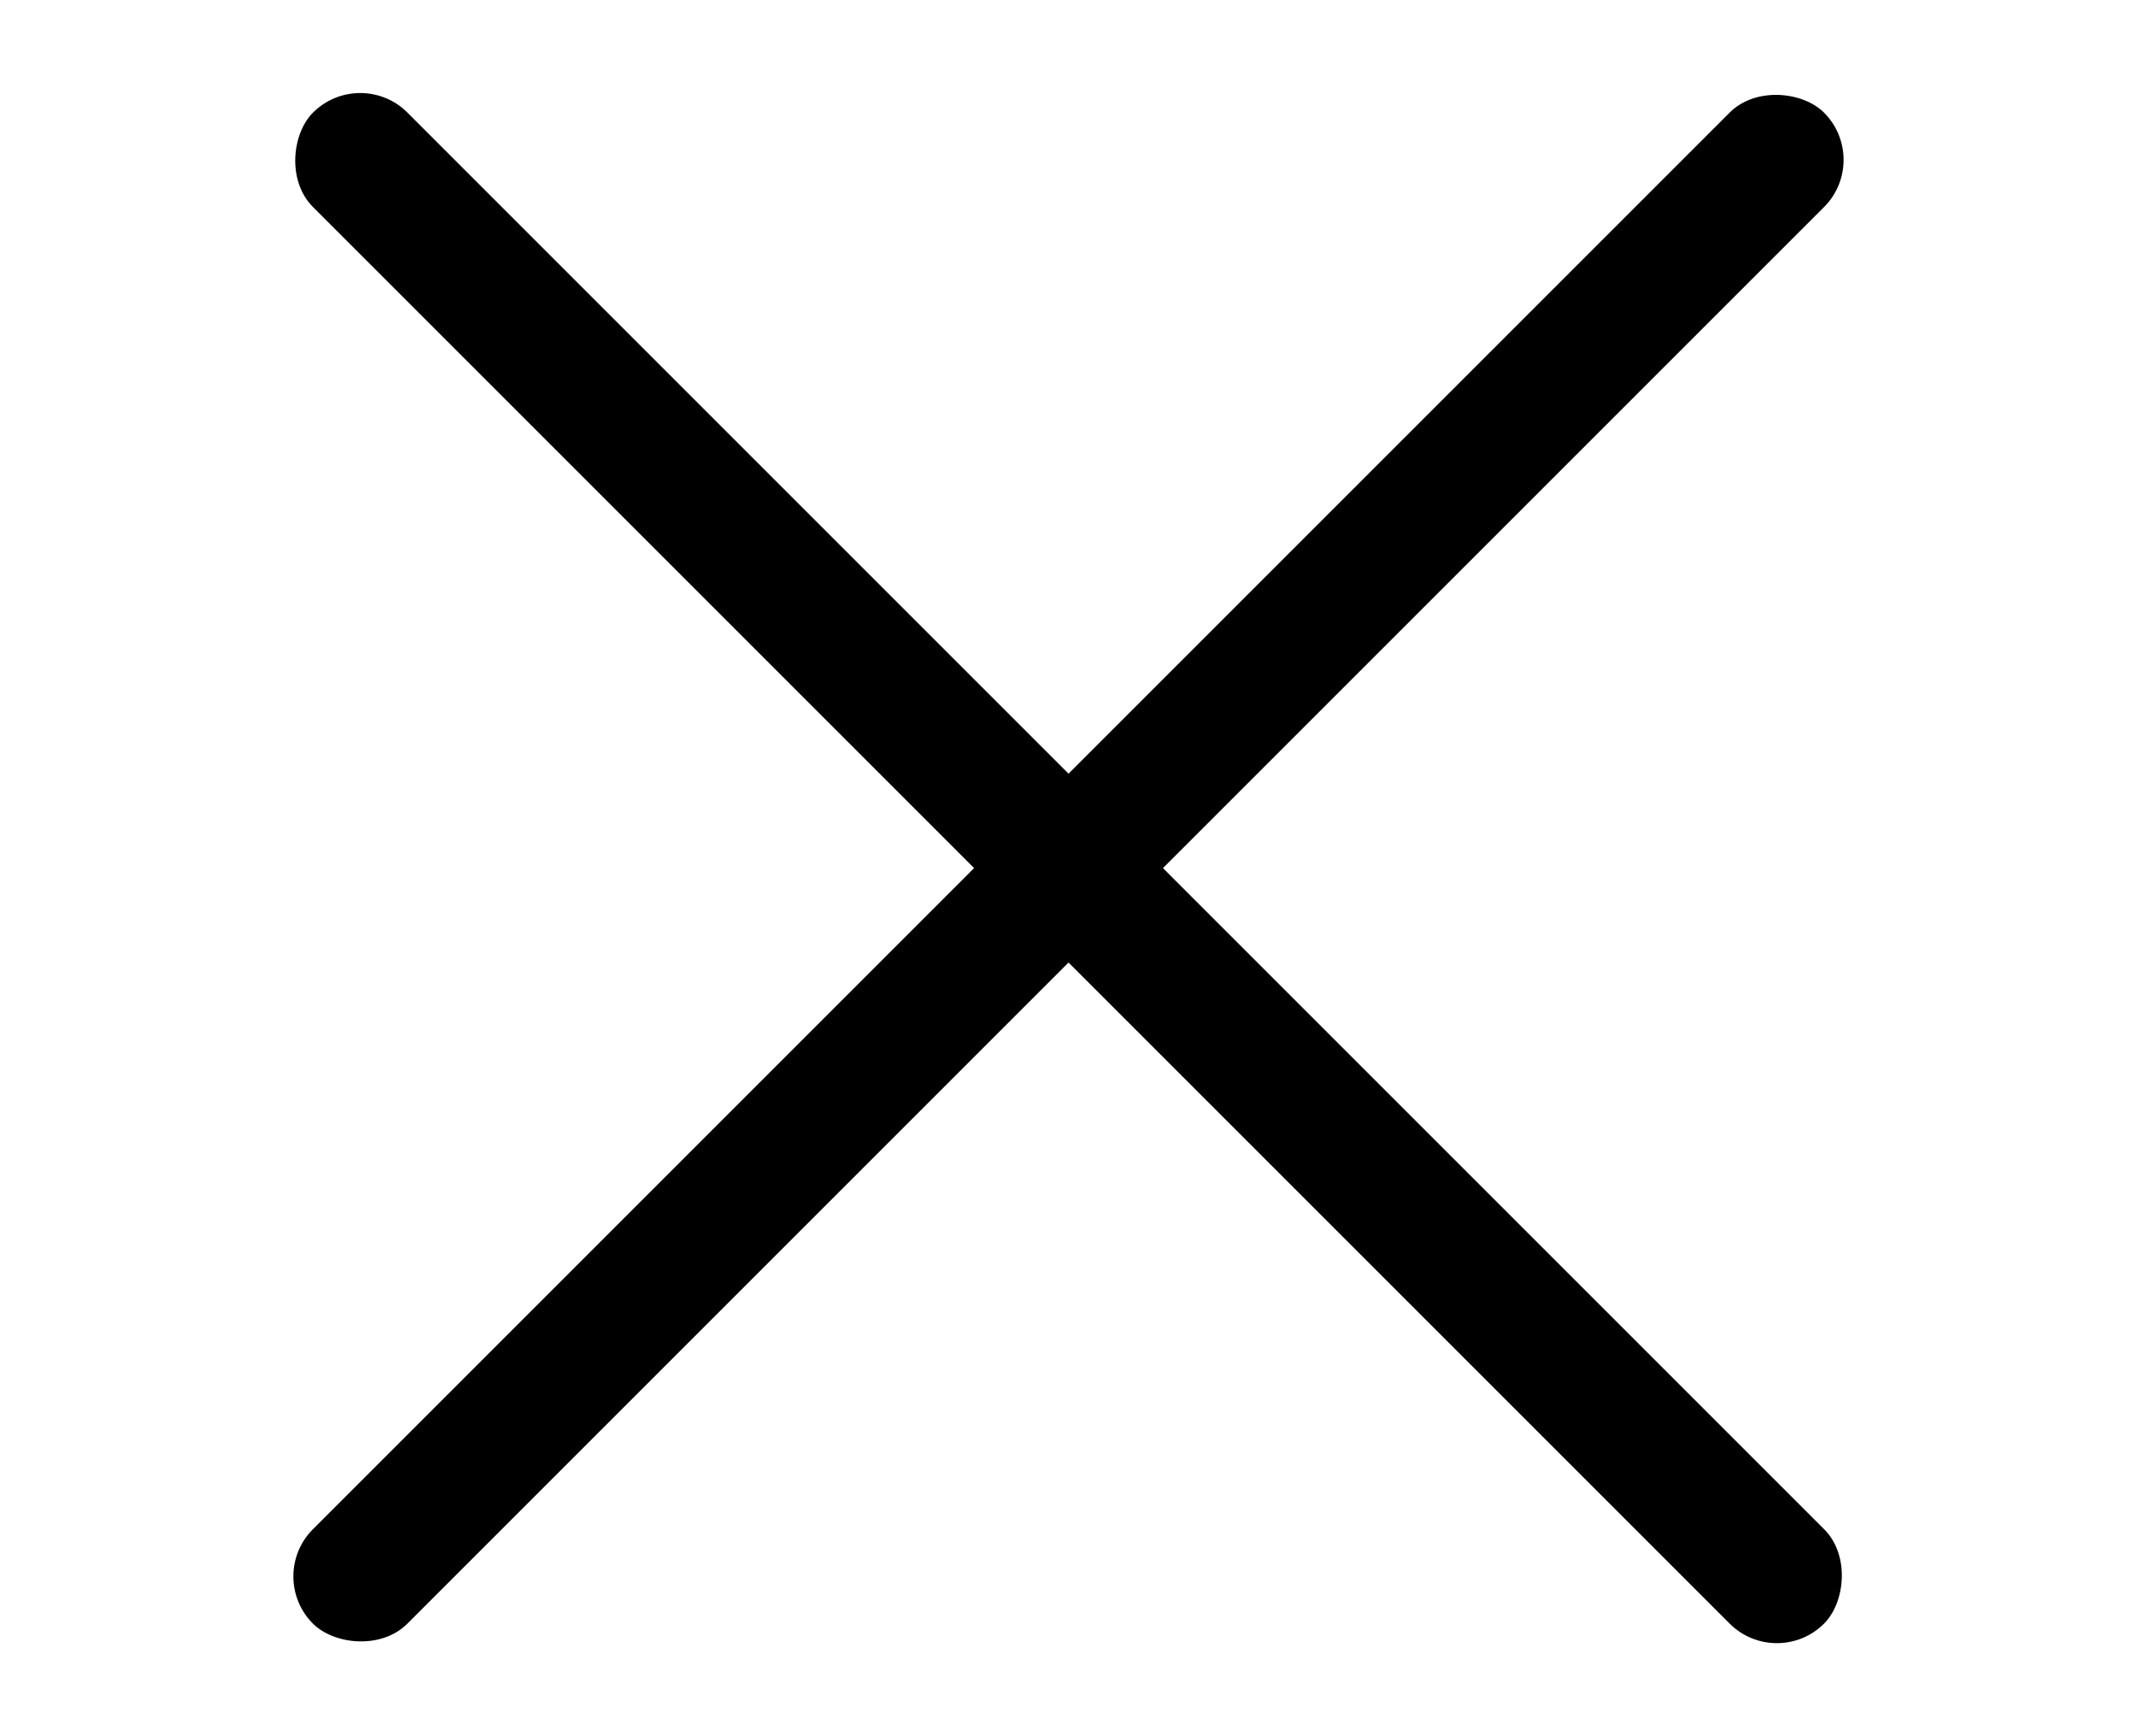
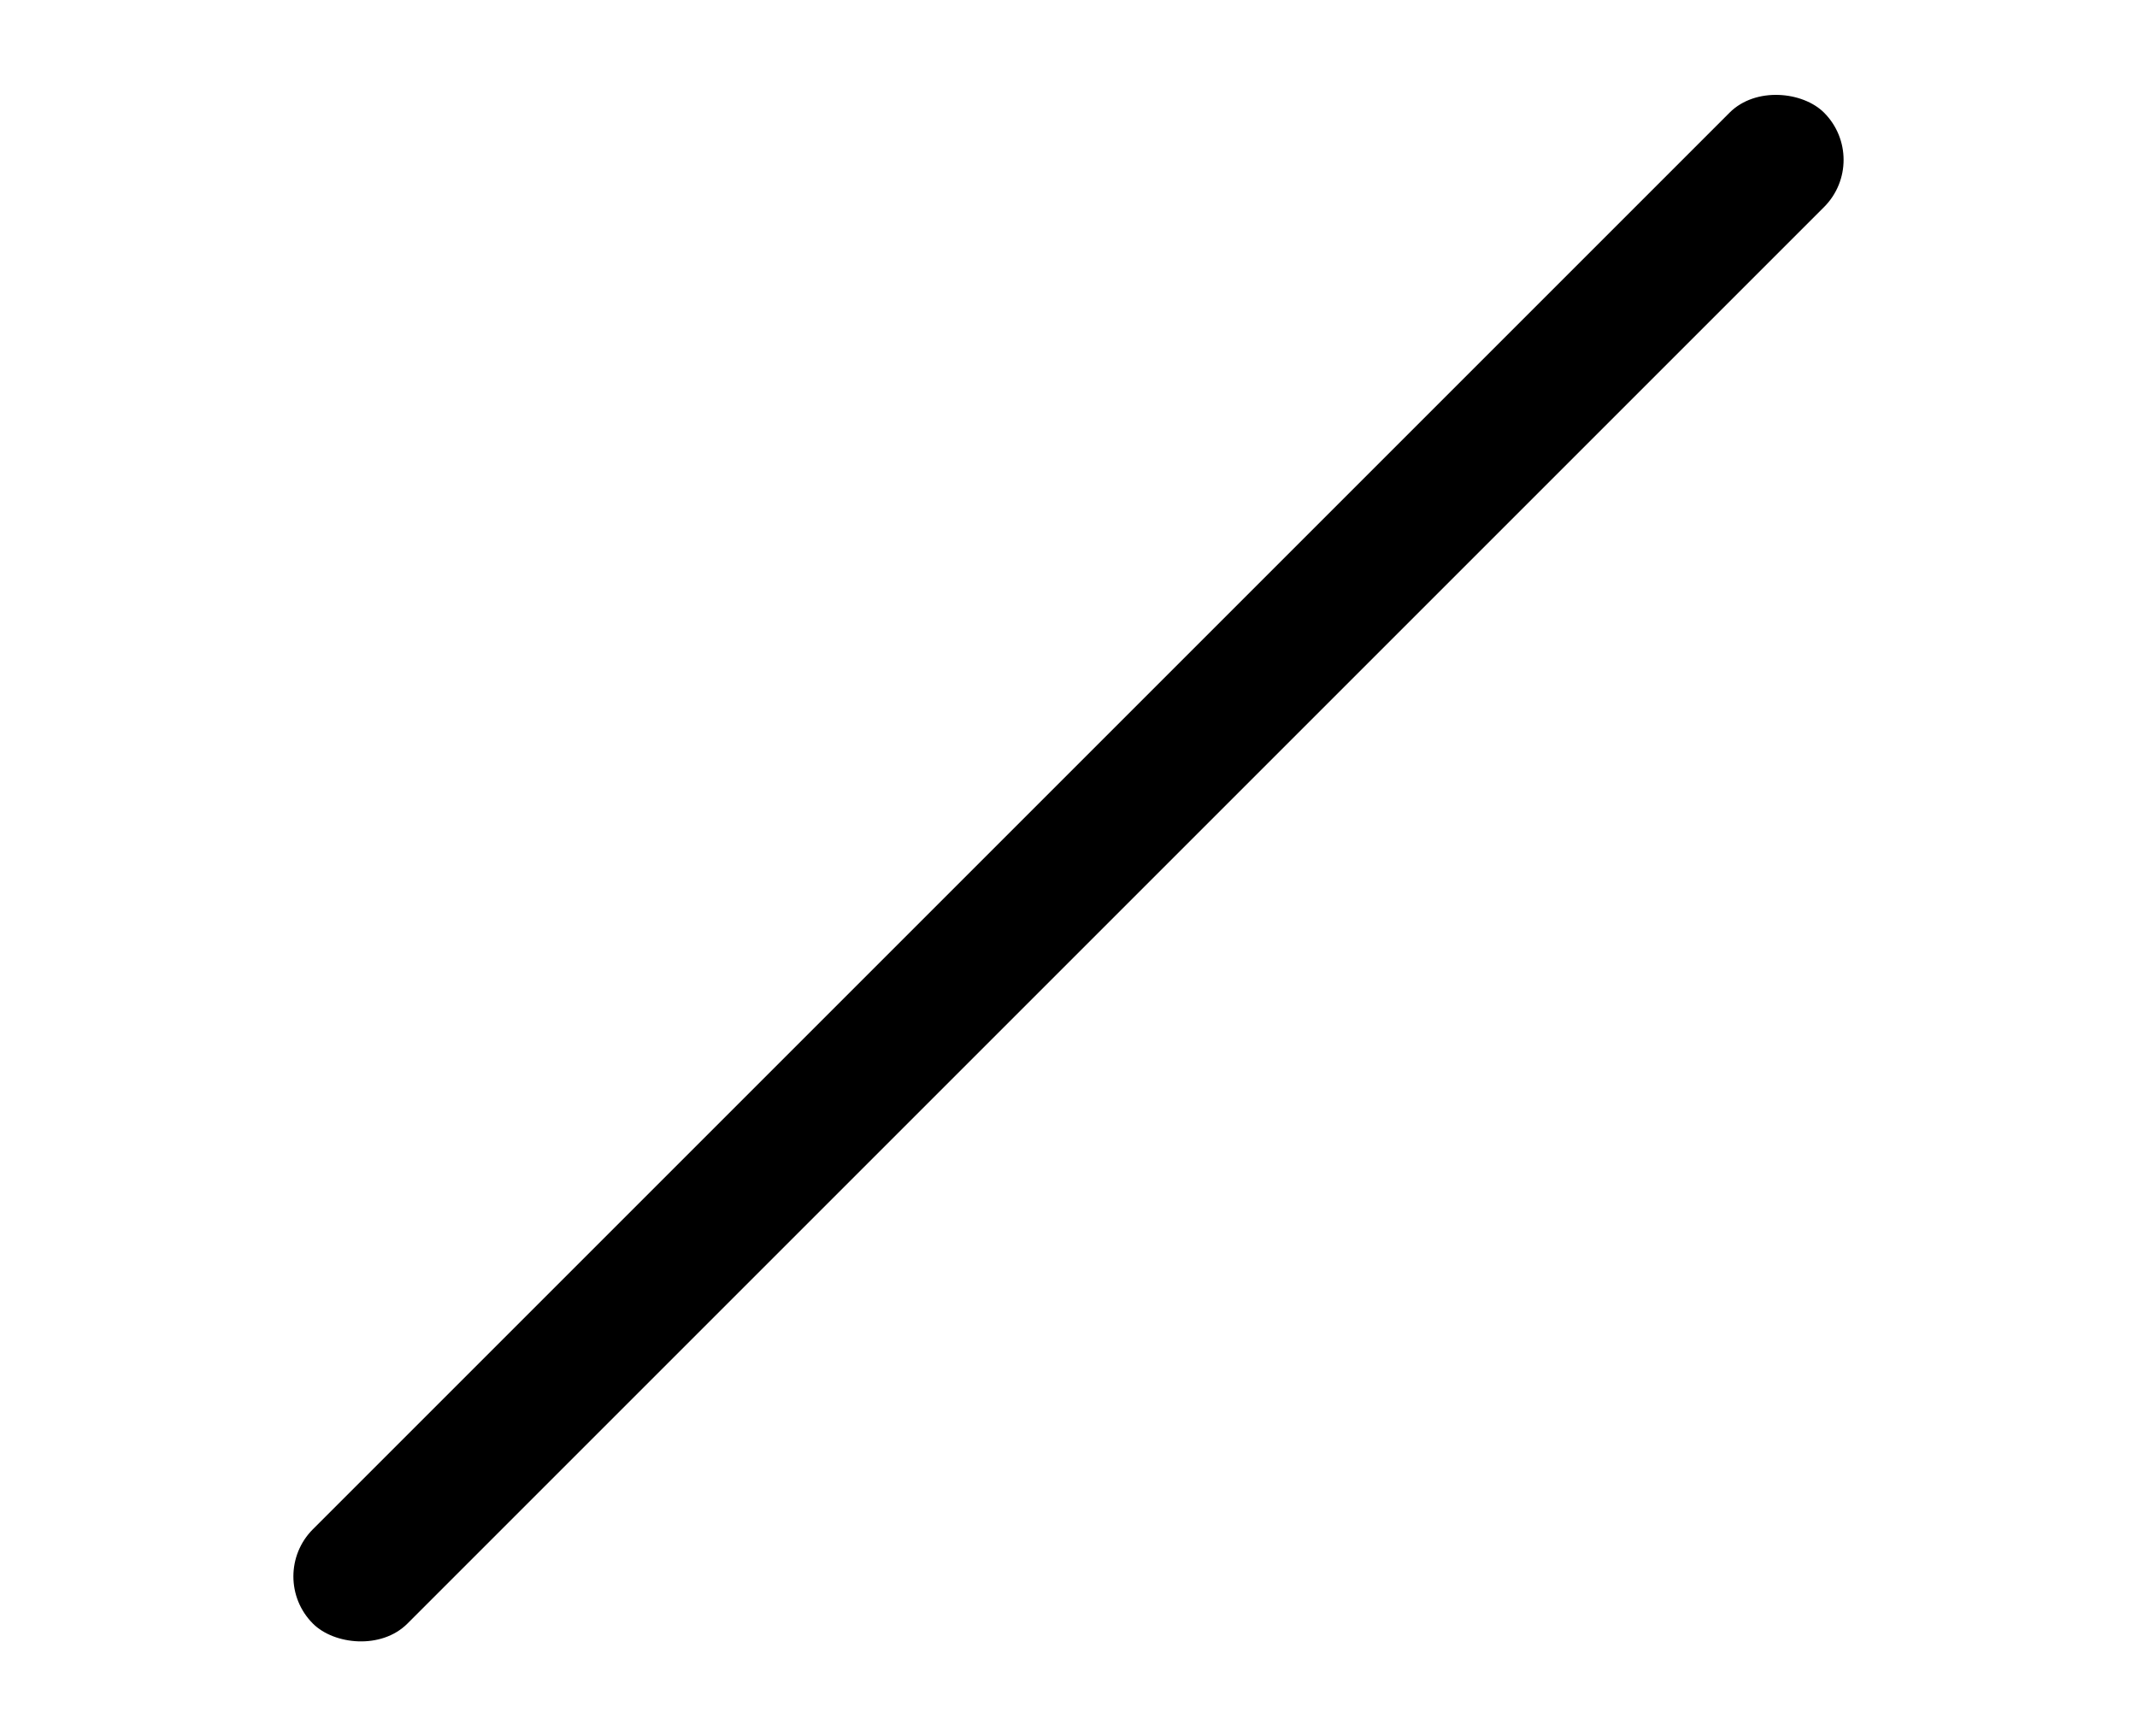
<svg xmlns="http://www.w3.org/2000/svg" width="32" height="26" viewBox="0 0 32 26" fill="none">
-   <rect x="5.394" y="0.979" width="32" height="2" rx="1" transform="rotate(45 5.394 0.979)" fill="#000000" />
  <rect x="3.979" y="23.607" width="32" height="2" rx="1" transform="rotate(-45 3.979 23.607)" fill="#000000" />
</svg>